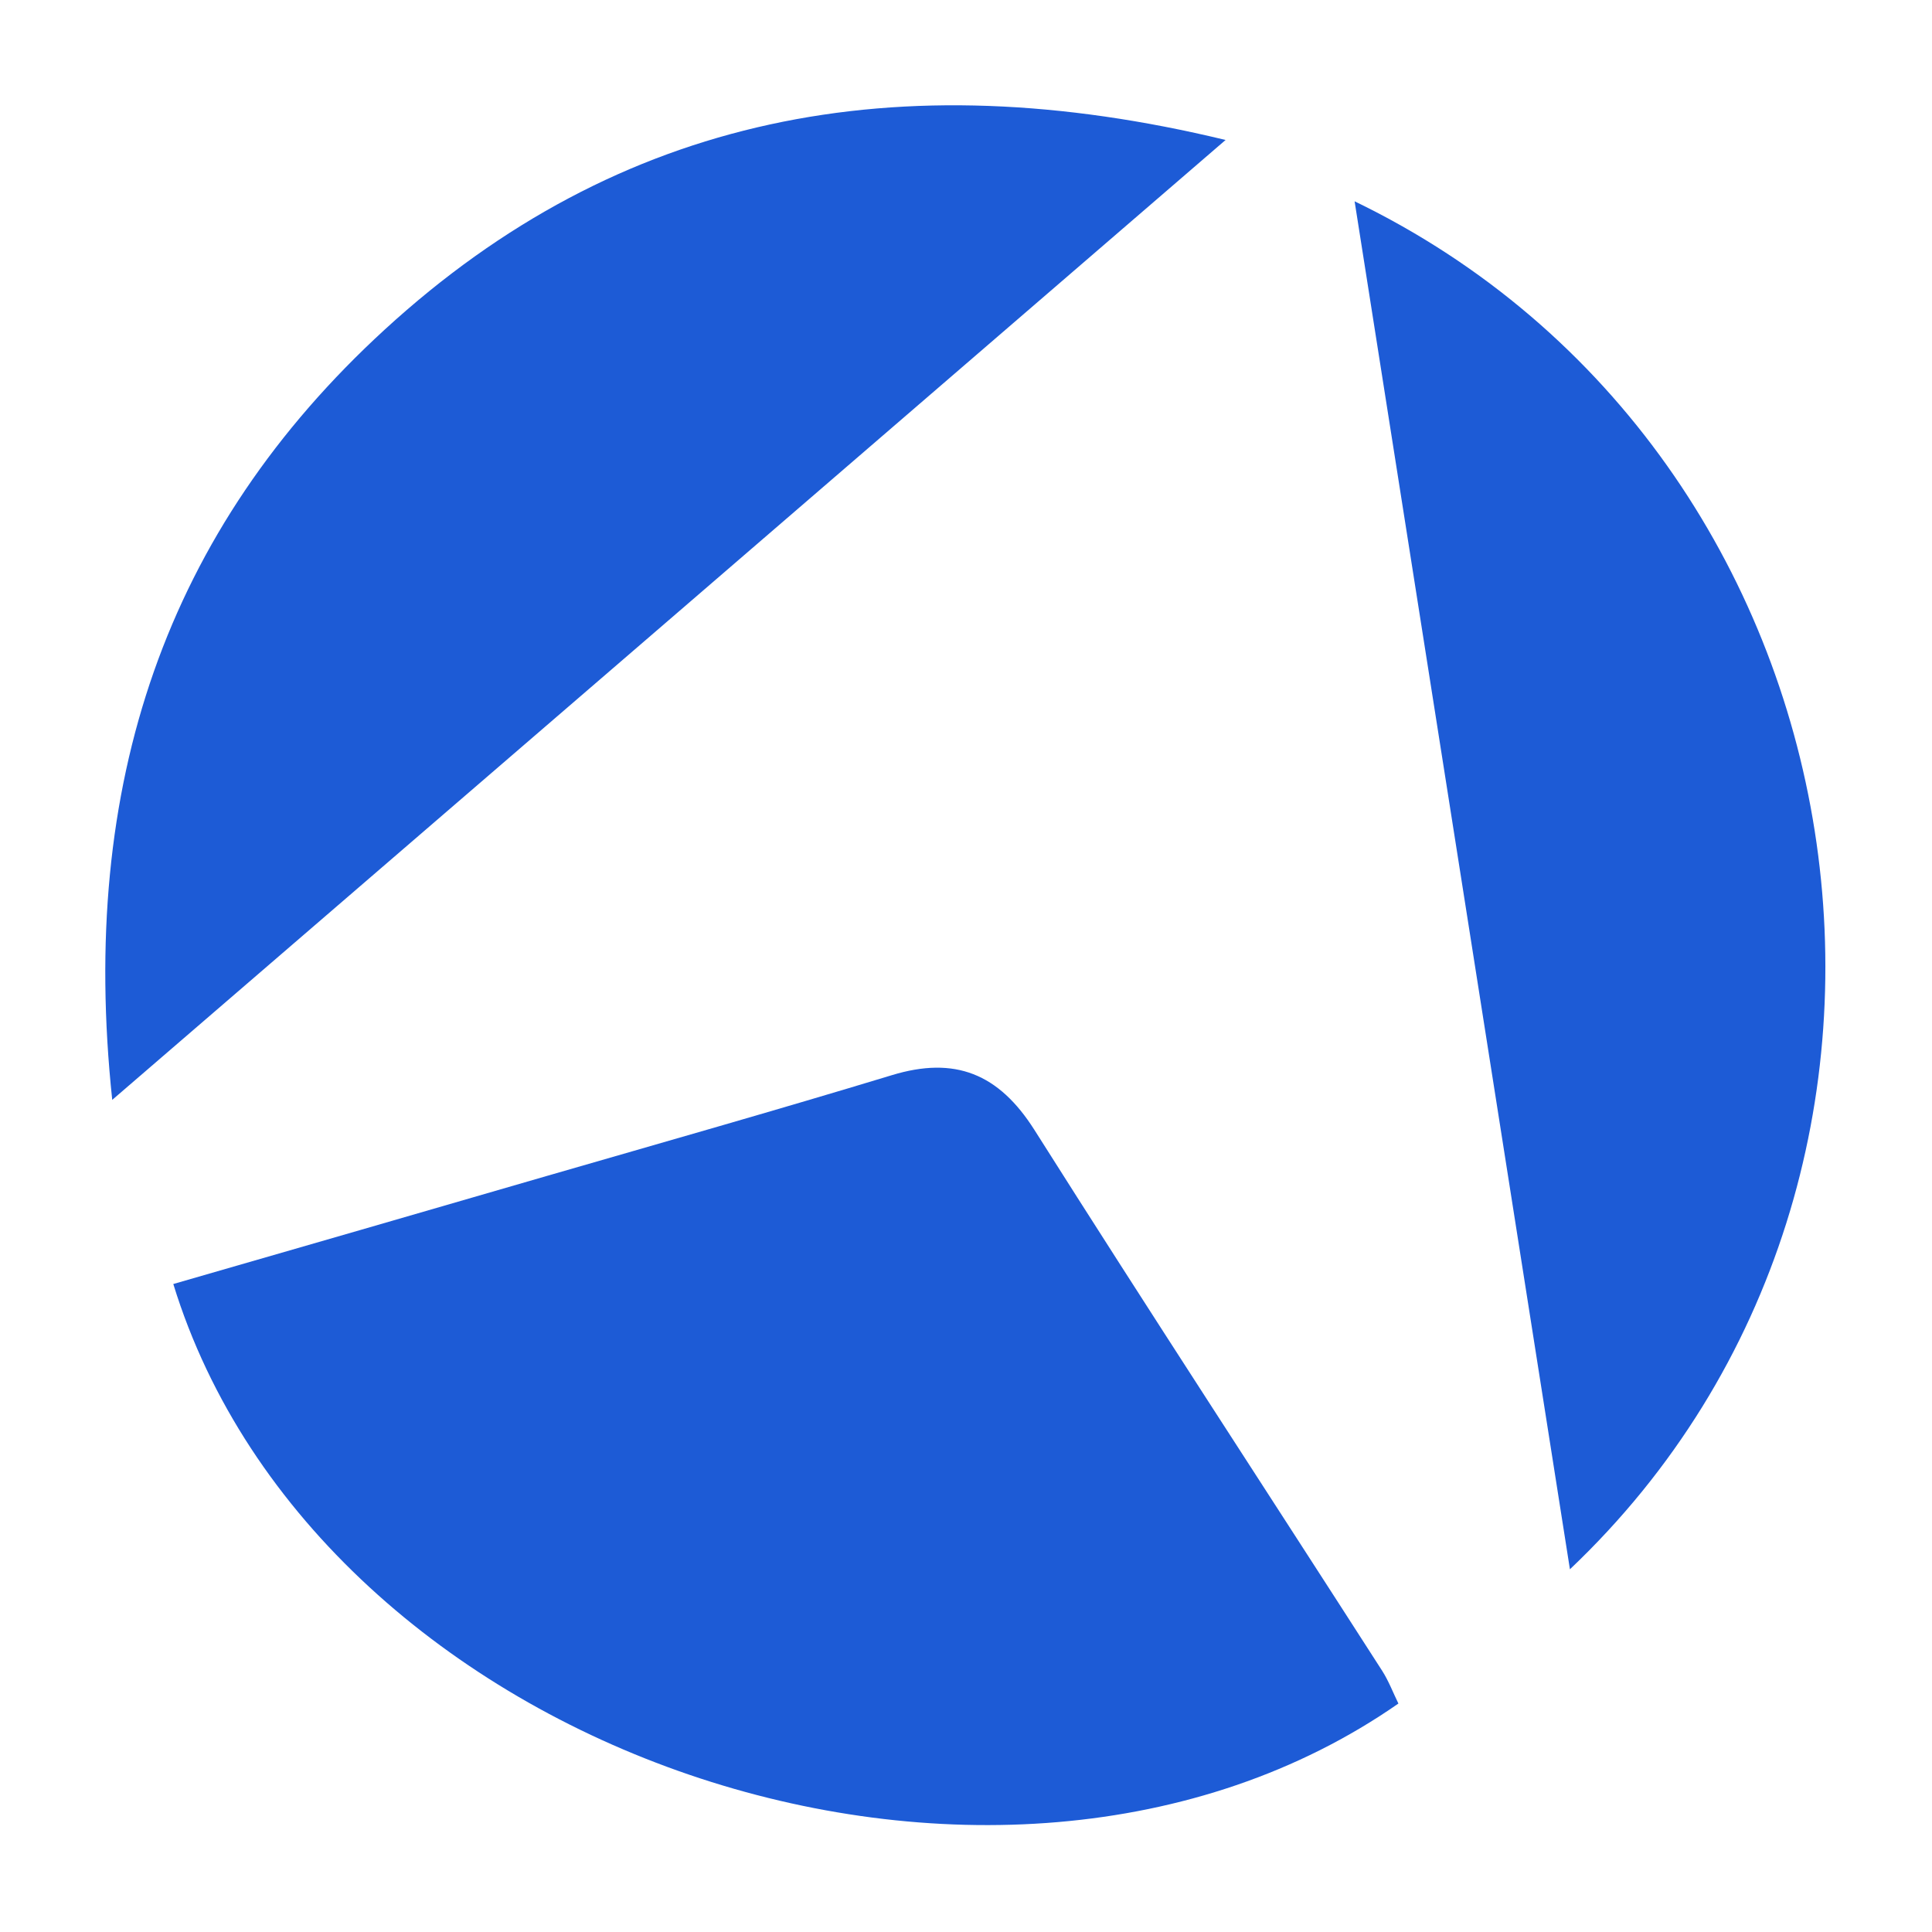
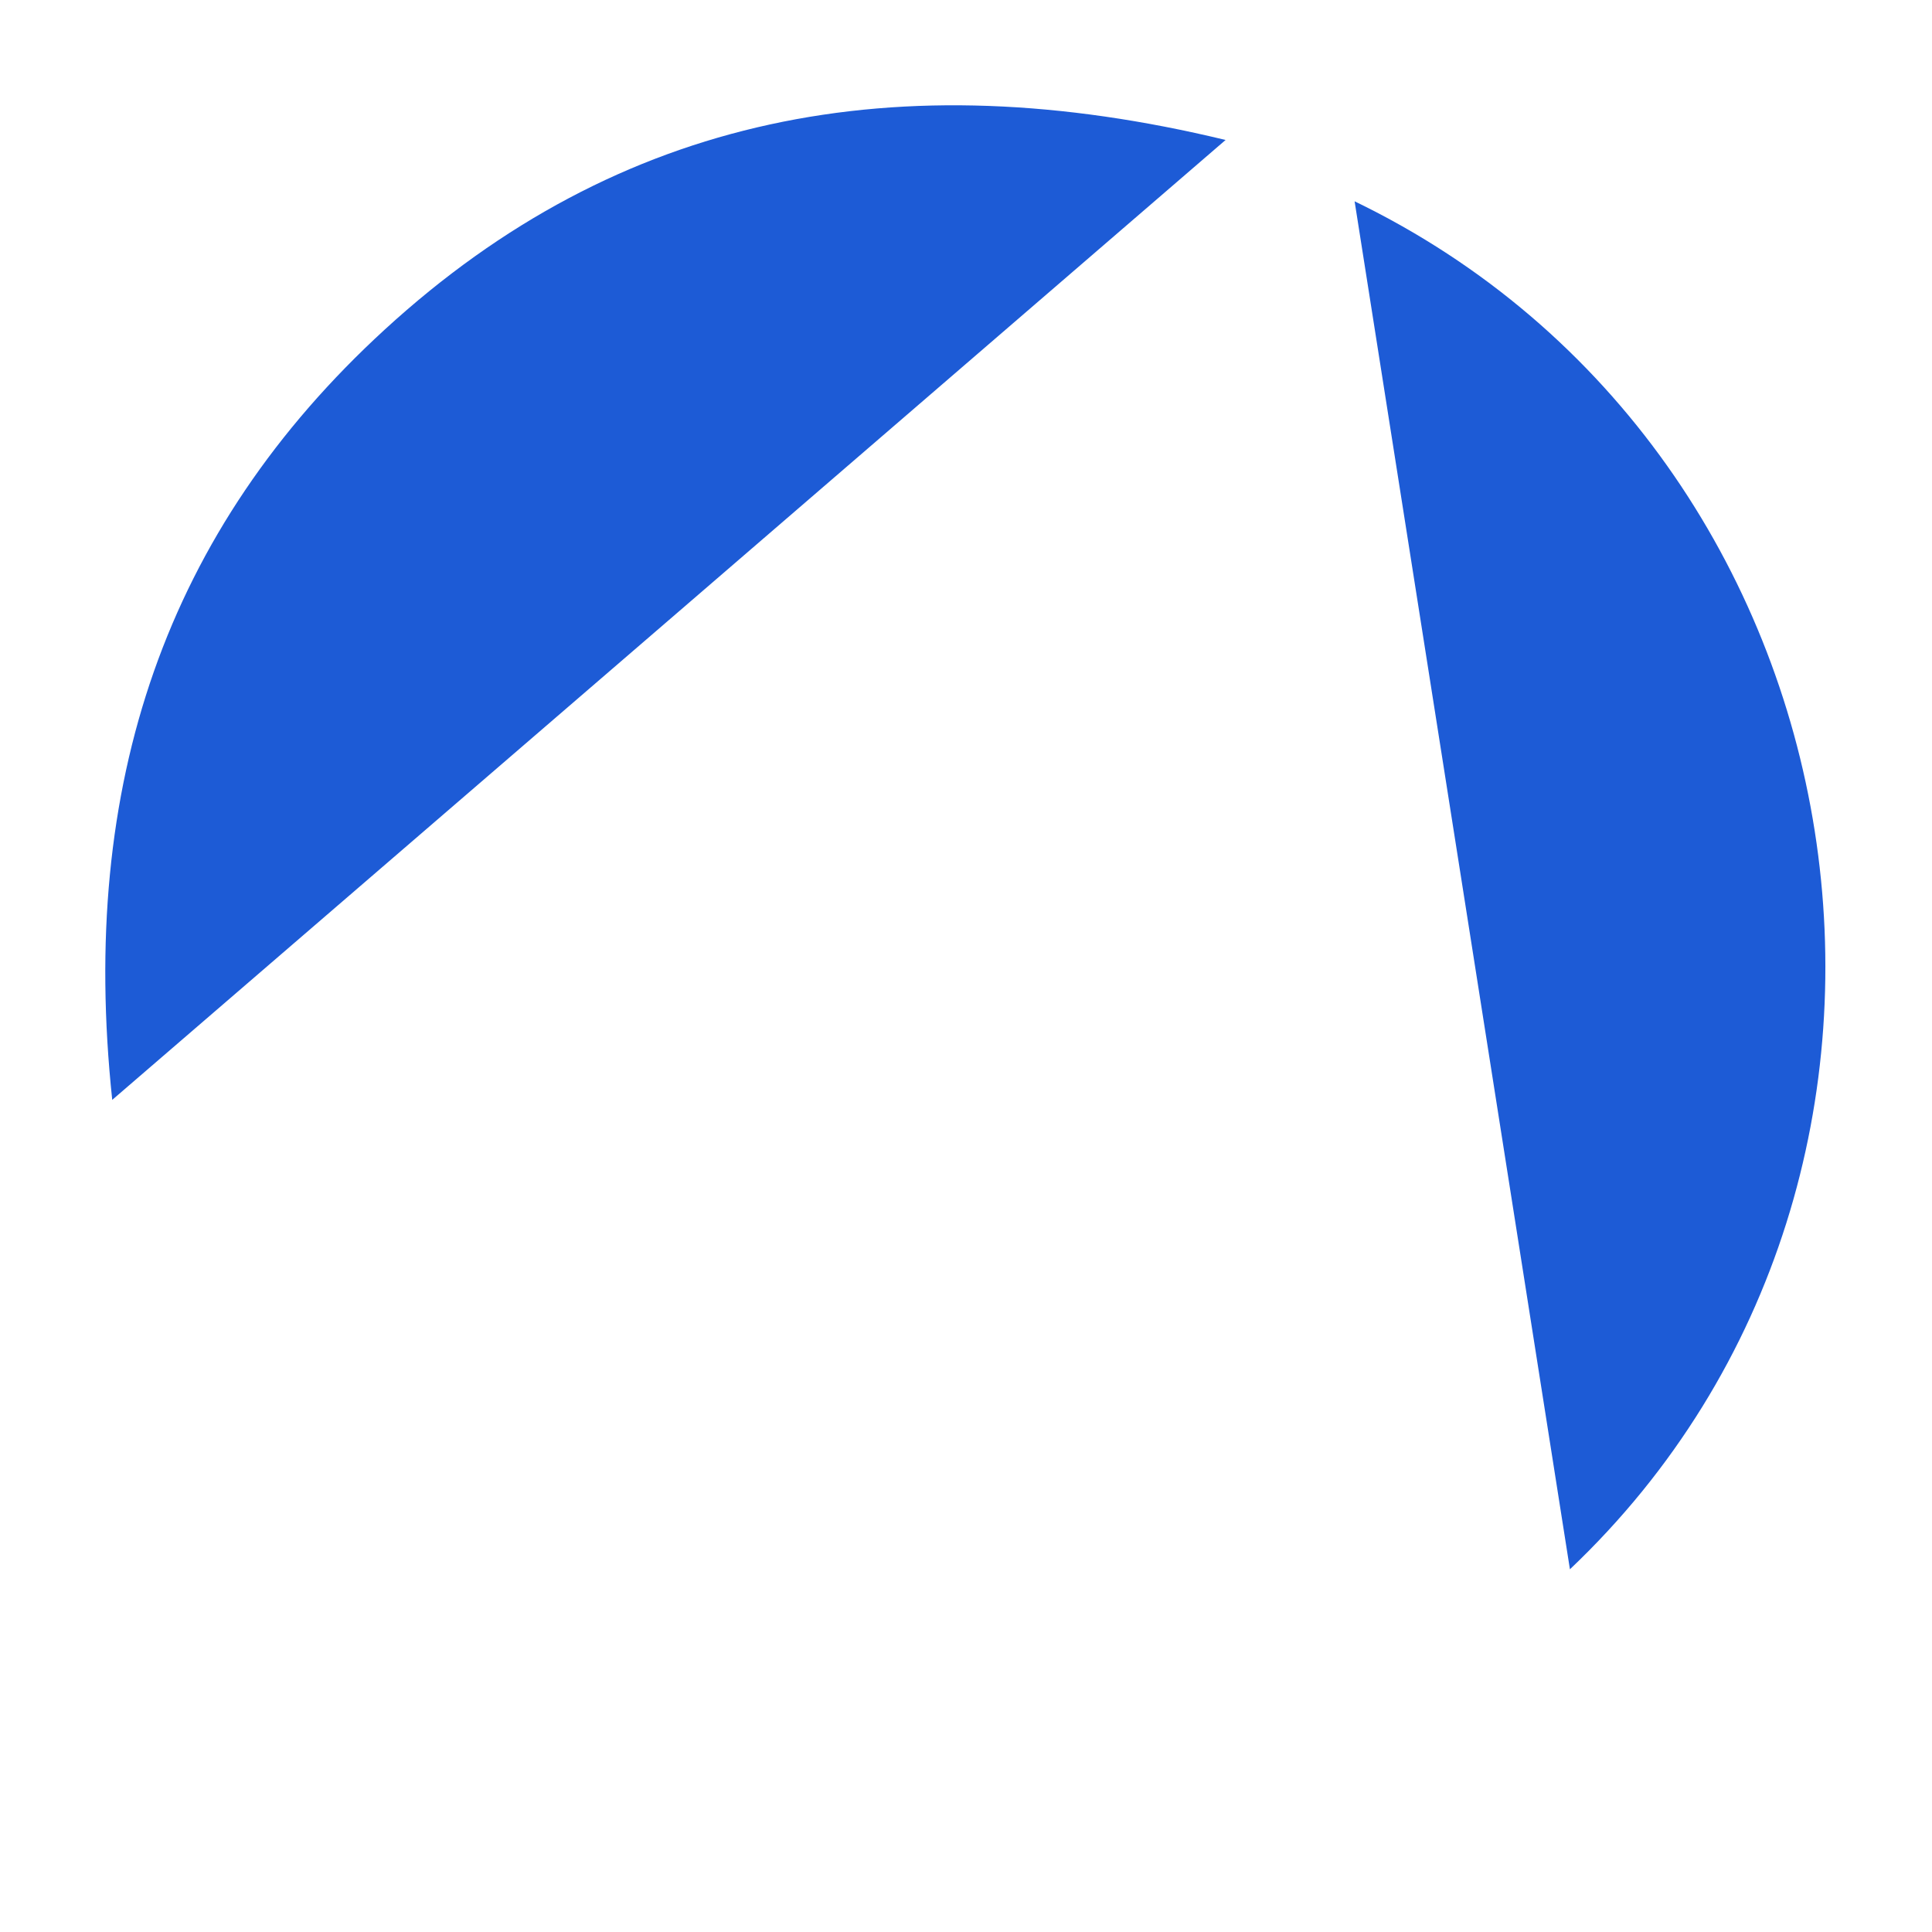
<svg xmlns="http://www.w3.org/2000/svg" width="367" height="367" viewBox="0 0 367 367" fill="none">
-   <path d="M32.92 243.91C56.53 237.1 80.19 230.27 103.81 223.4C125.7 217.07 147.63 210.85 169.41 204.24C181.41 200.58 189.71 203.95 196.48 214.61C218.26 249.05 240.55 283.13 262.58 317.42C263.81 319.35 264.66 321.62 265.64 323.6C189.28 376.8 60.34 333.03 32.92 243.91Z" fill="#1D5BD6" />
  <path d="M21.32 208.93C14.95 148.91 31.55 100.69 73.09 62.6C117.61 21.8 170.42 11.52 232.81 26.59C161.72 87.9 93.1 147.08 21.32 208.93Z" fill="#1D5BD6" />
  <path d="M298.22 298.1C284.39 210.22 270.96 124.8 257.32 38.24C356.26 86.07 377.8 222.62 298.22 298.1Z" fill="#1D5BD6" />
</svg>